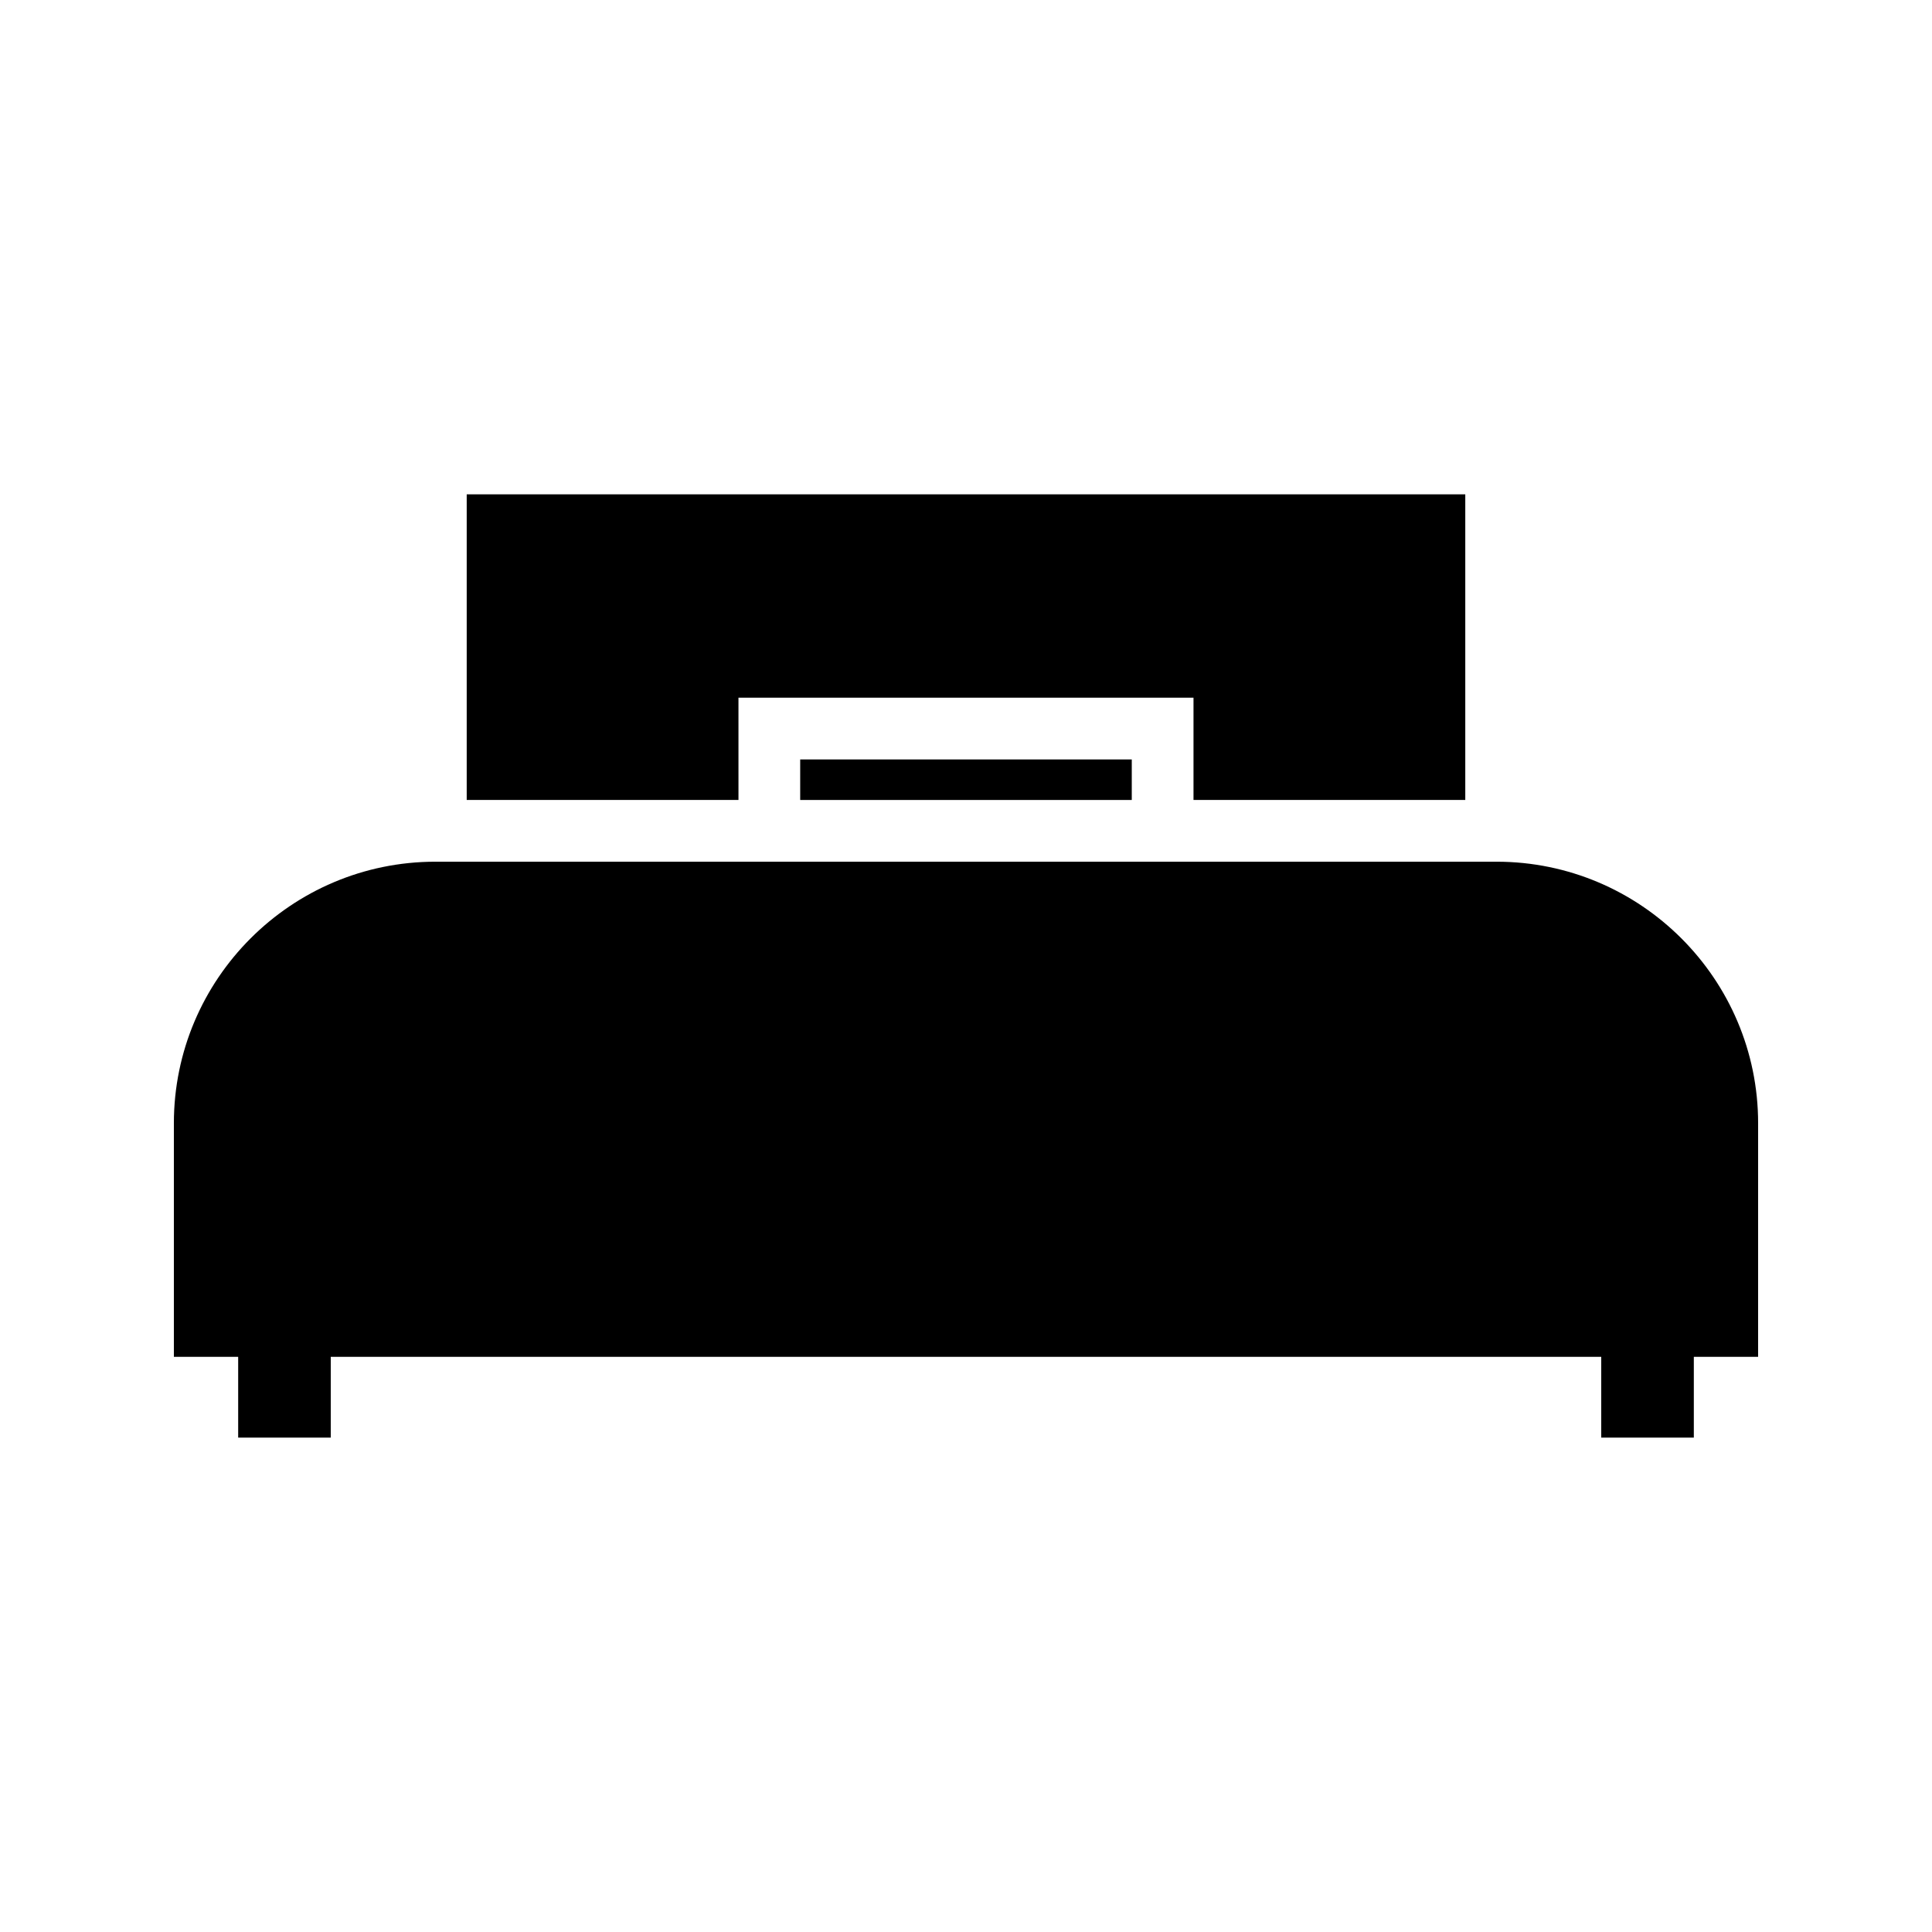
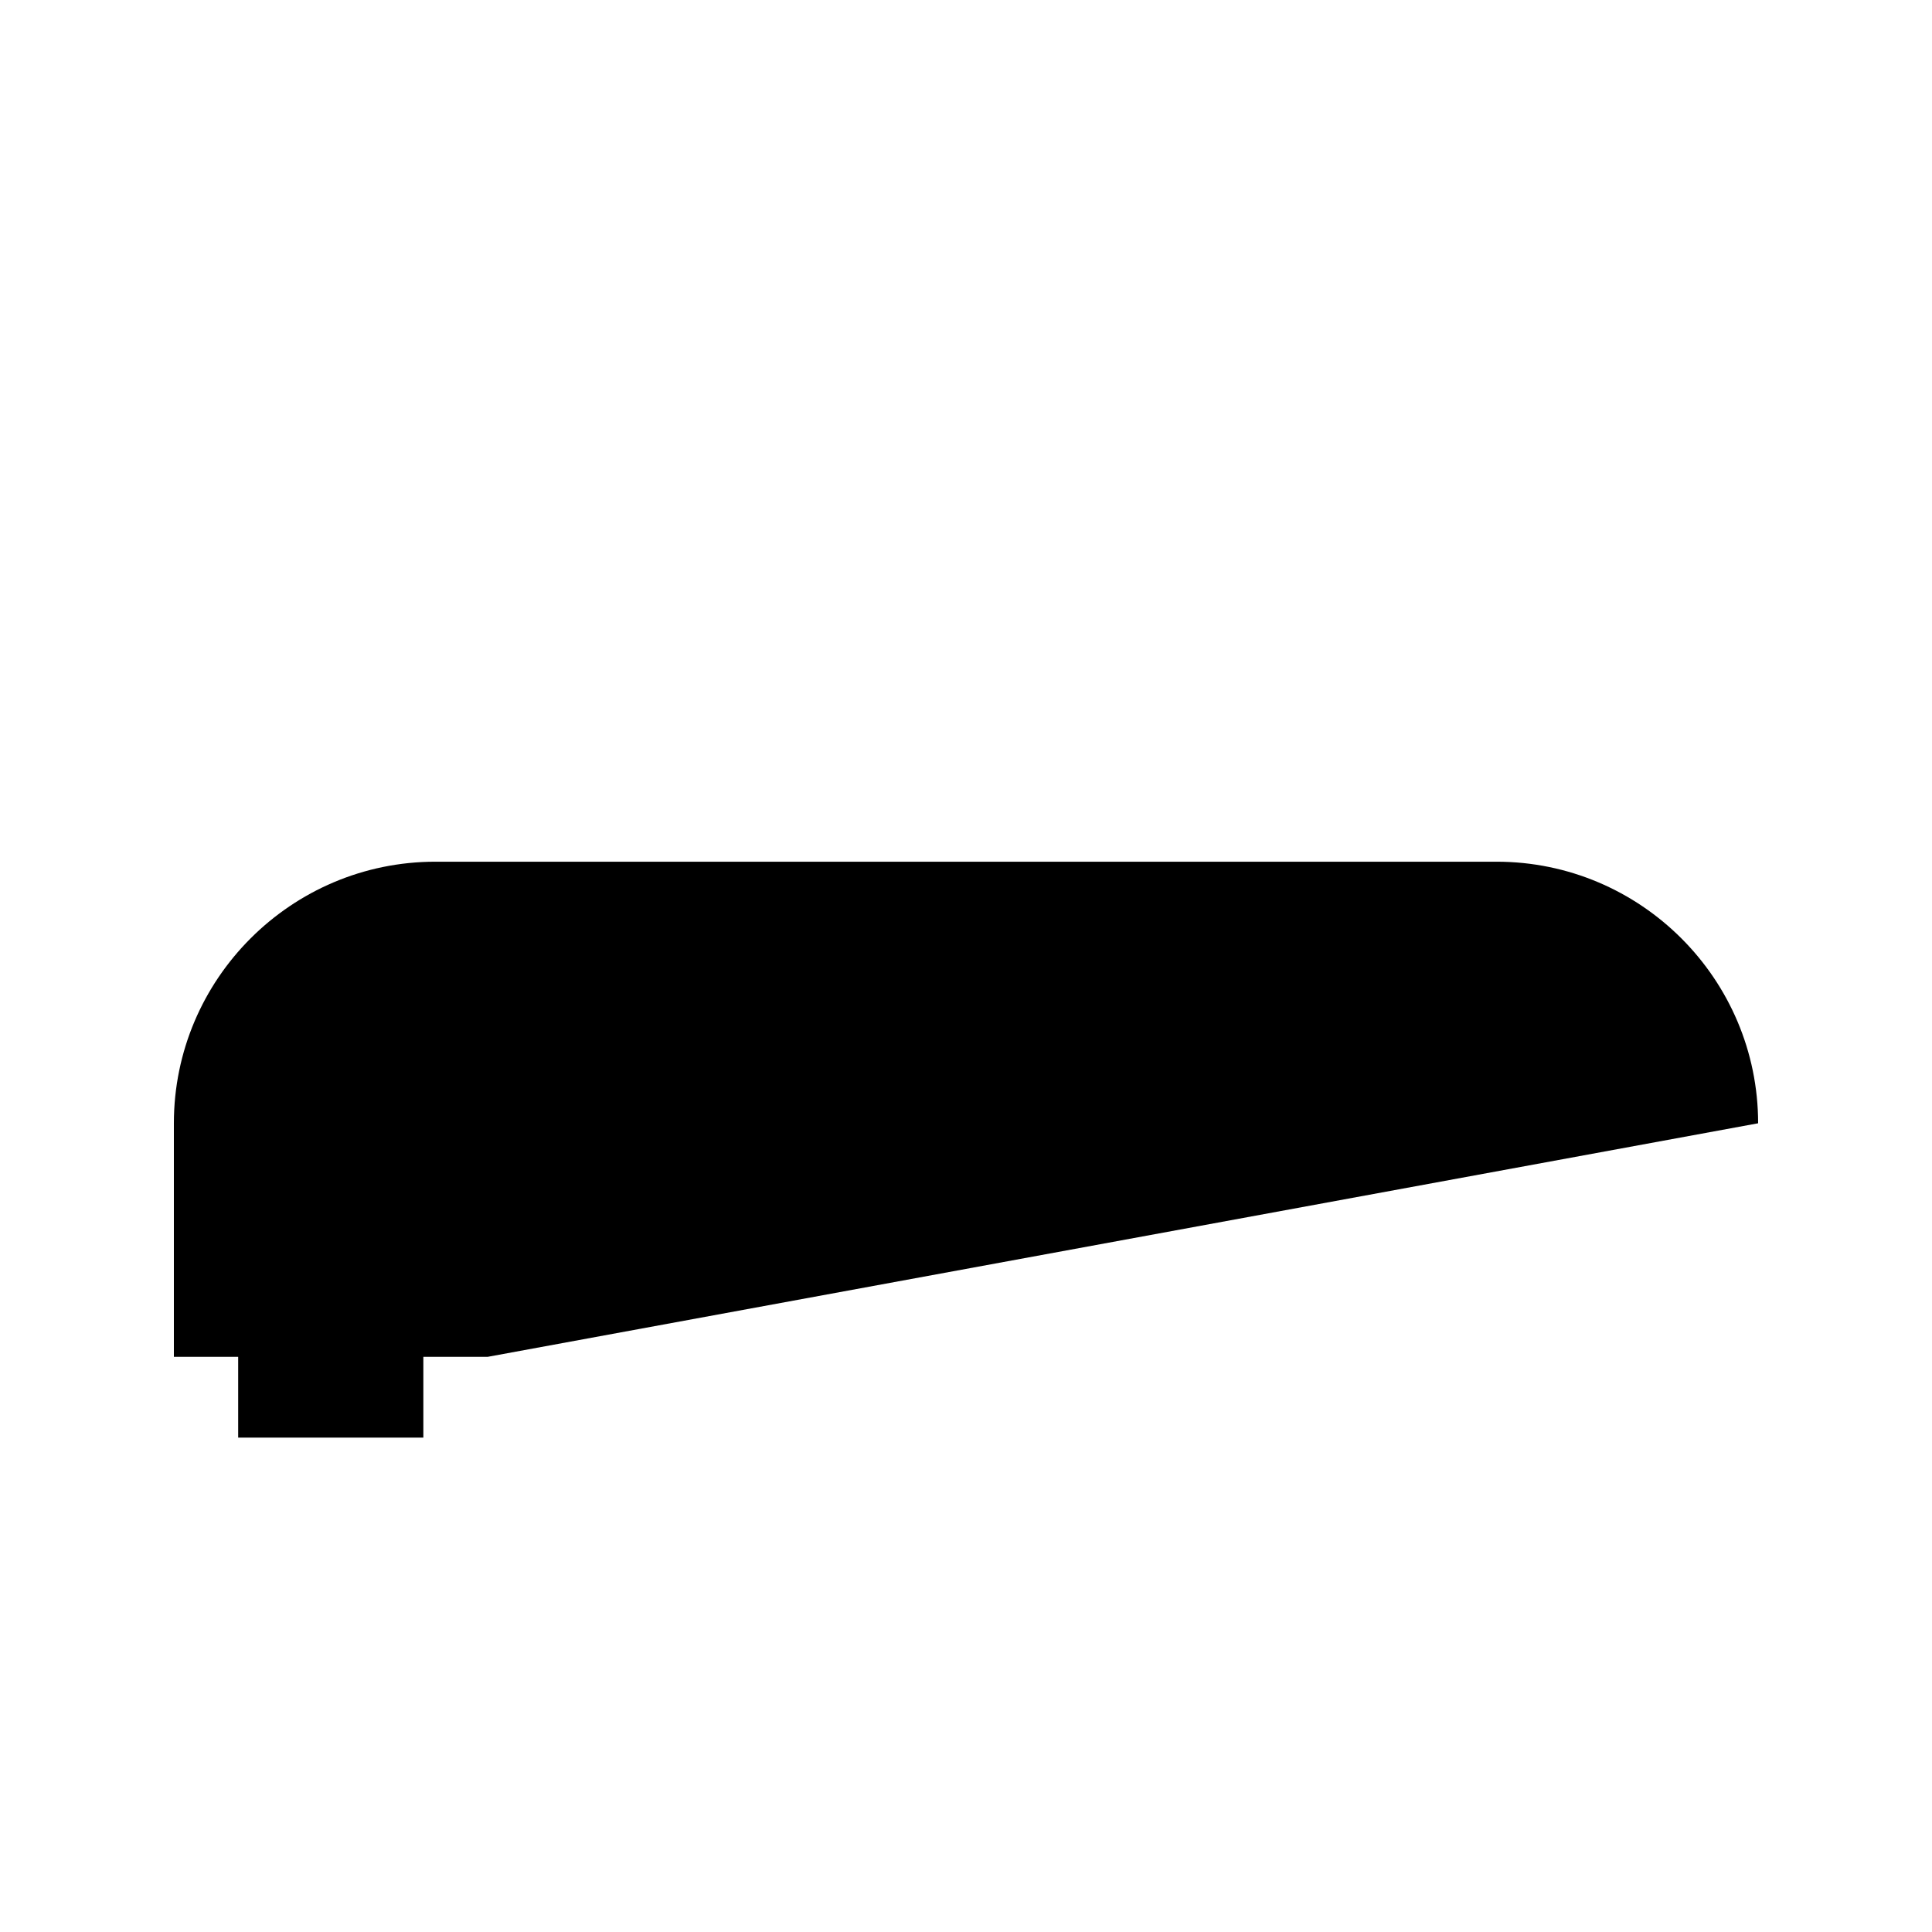
<svg xmlns="http://www.w3.org/2000/svg" fill="#000000" width="800px" height="800px" version="1.1" viewBox="144 144 512 512">
  <g>
-     <path d="m339.7 328.9h120.59v27.098h72.023v-80.988h-264.63v80.988h72.02z" />
-     <path d="m609.92 441.68c0-38.223-31.094-69.32-69.316-69.32h-281.21c-38.219 0-69.316 31.098-69.316 69.32v61.898h17.039v21.402h24.535v-21.402h336.69v21.402h24.539v-21.402h17.035z" />
-     <path d="m356.06 345.26h87.871v10.742h-87.871z" />
+     <path d="m609.92 441.68c0-38.223-31.094-69.32-69.316-69.32h-281.21c-38.219 0-69.316 31.098-69.316 69.32v61.898h17.039v21.402h24.535v-21.402v21.402h24.539v-21.402h17.035z" />
  </g>
</svg>